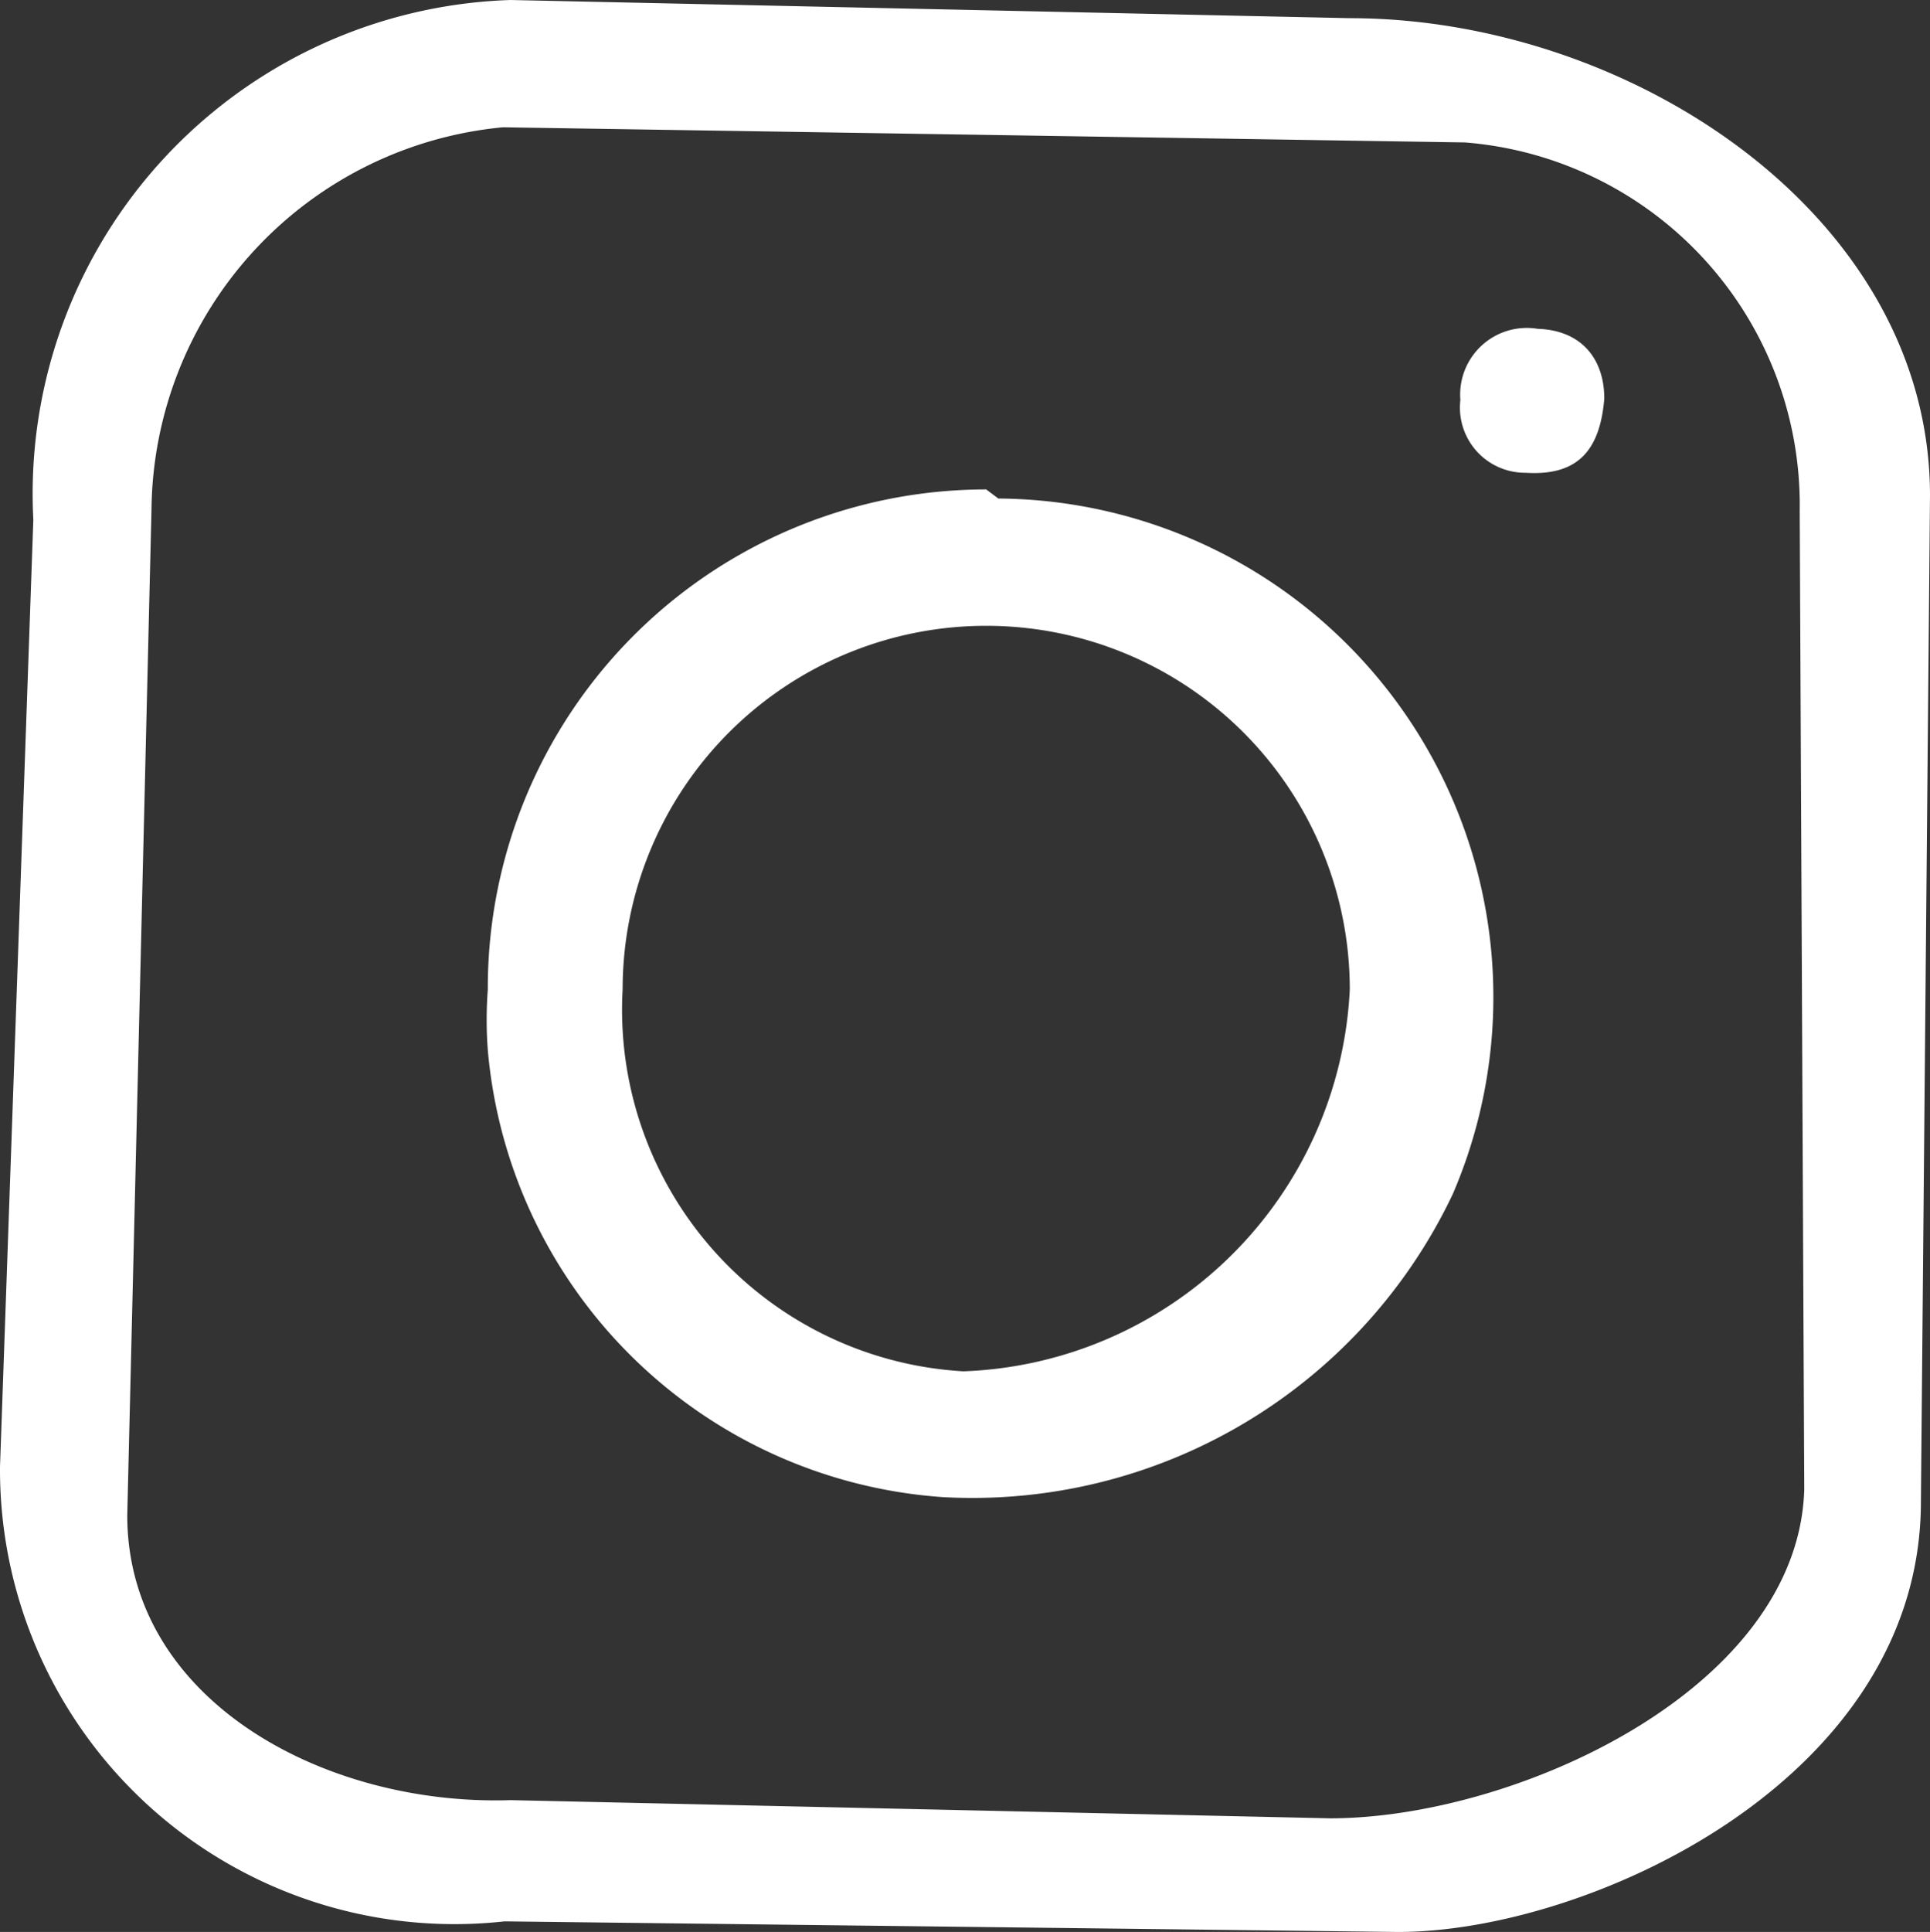
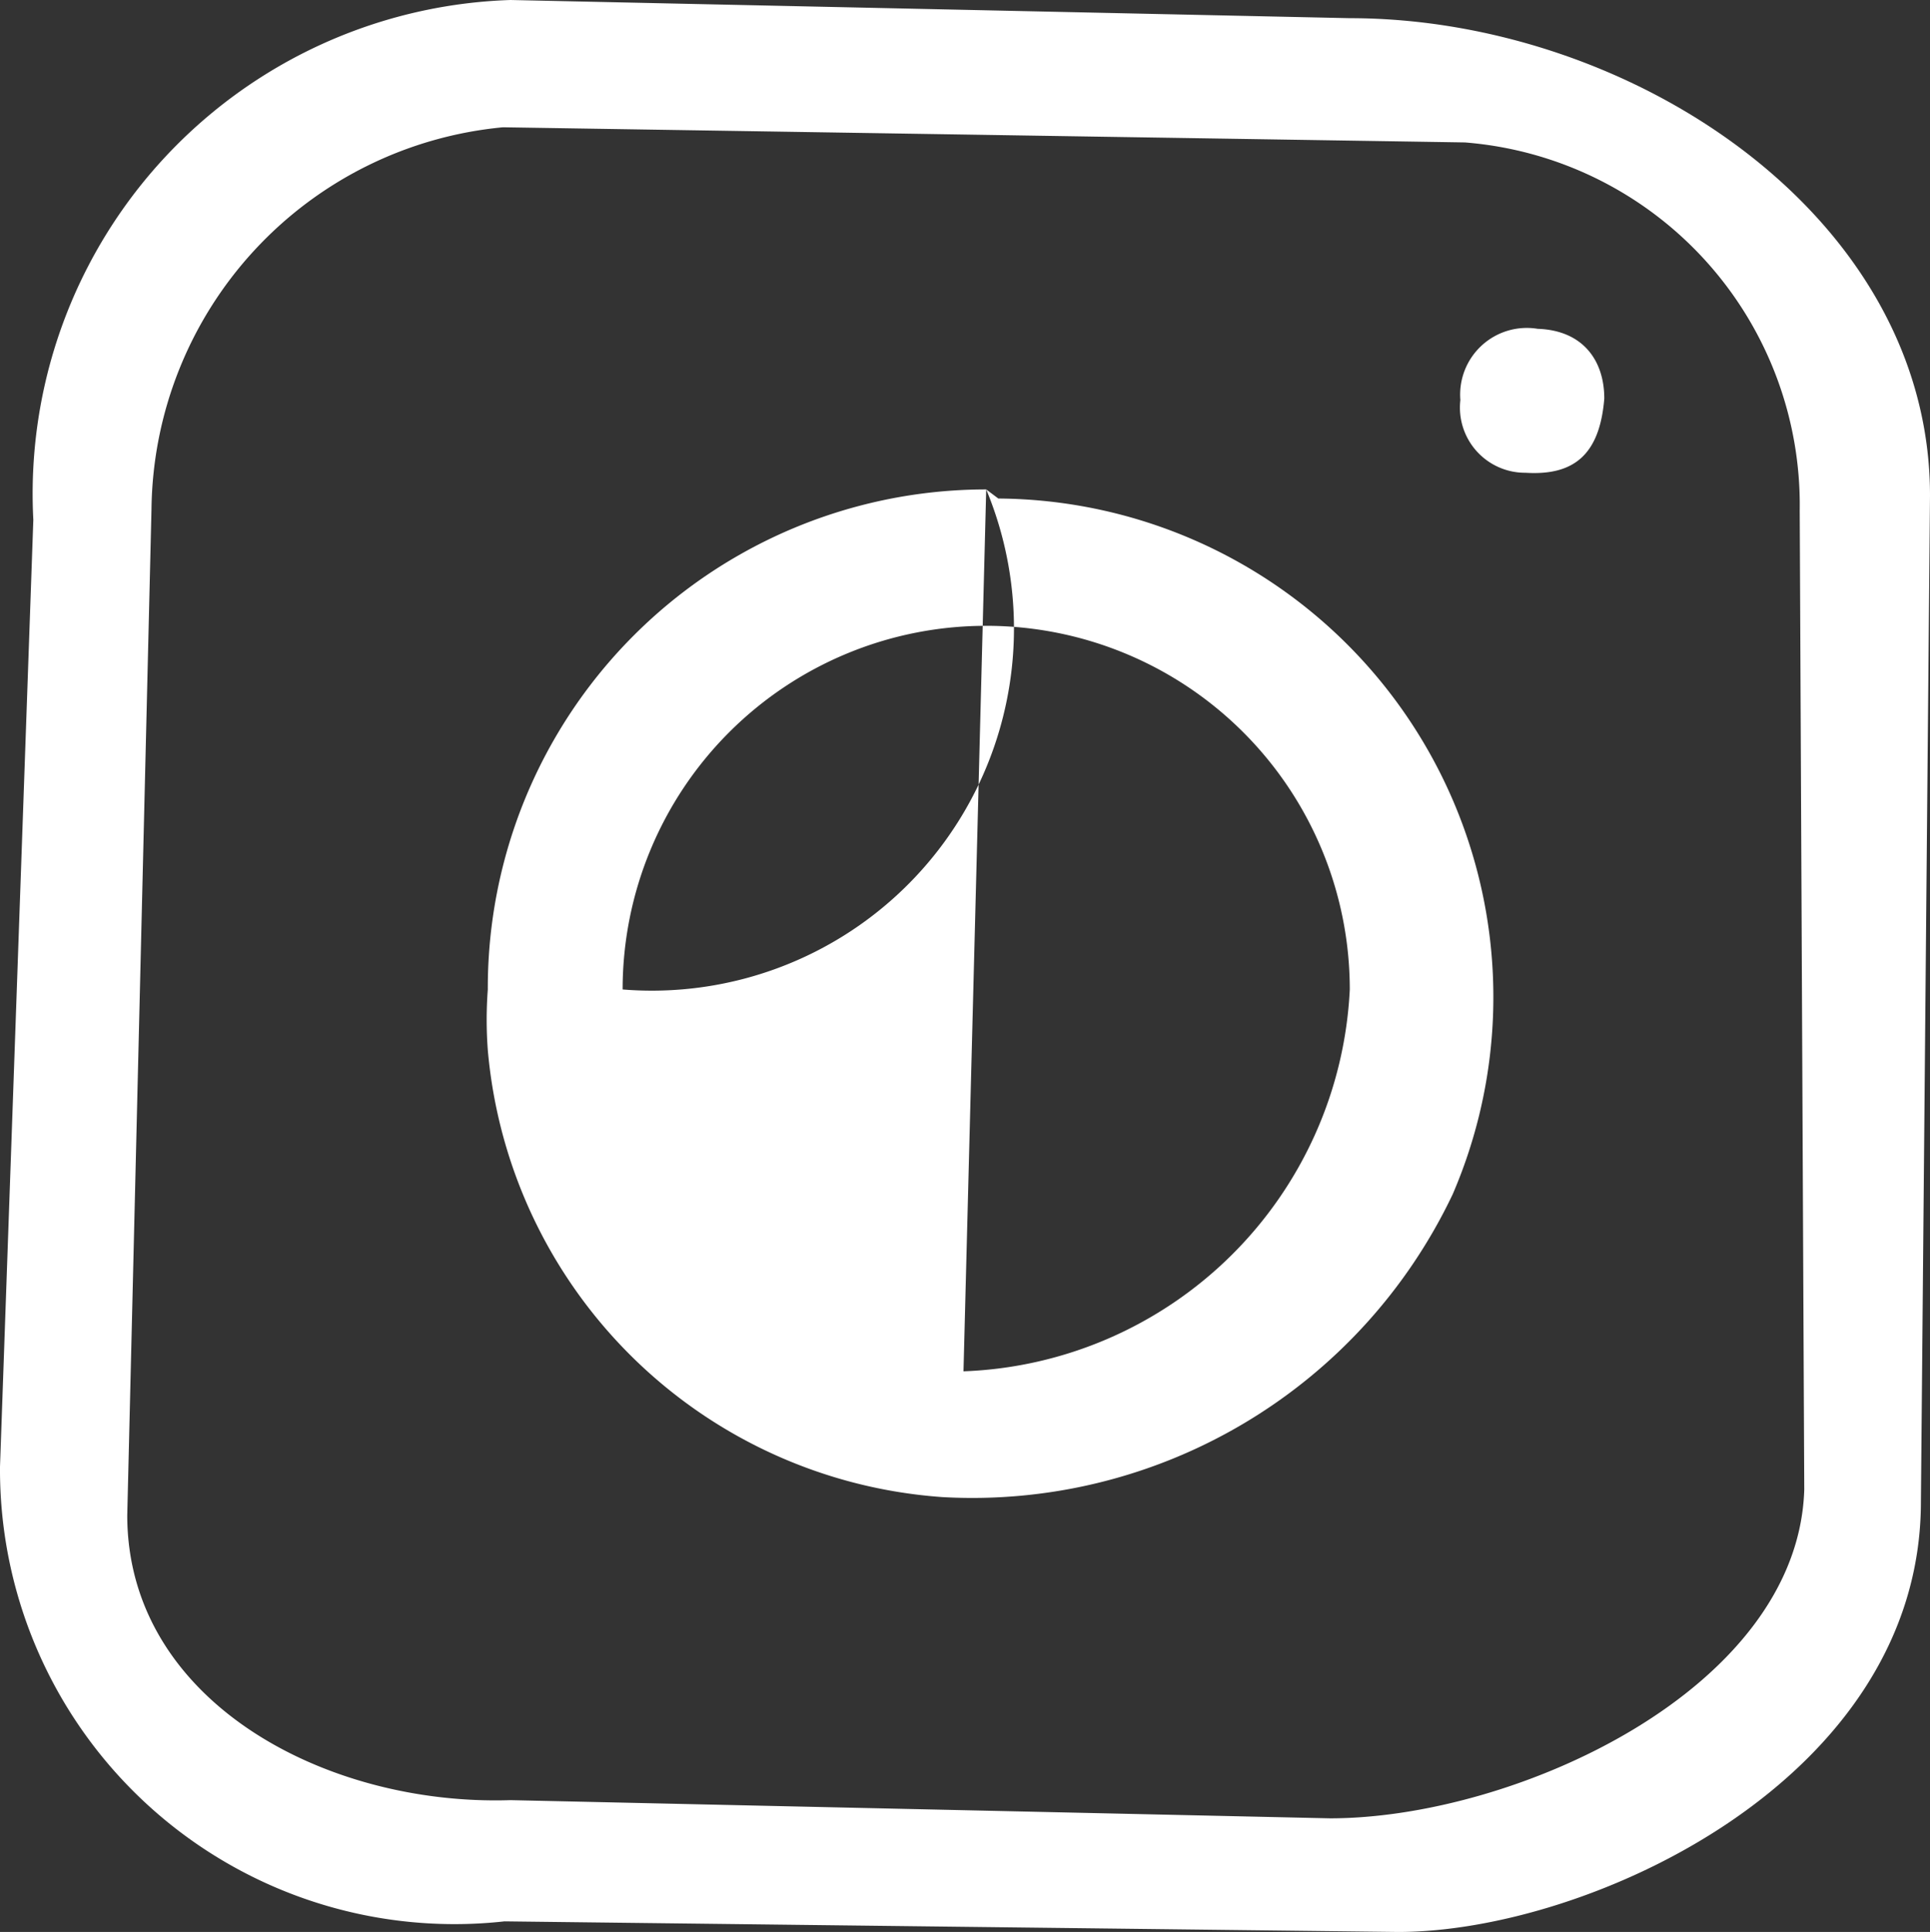
<svg xmlns="http://www.w3.org/2000/svg" viewBox="0 0 12.74 12.75">
  <rect x="0" y="0" width="12.74" height="12.75" fill="#333333" stroke="none" />
  <defs>
    <style>.cls-1{fill:#fff;}</style>
  </defs>
  <g id="SocialIcons-Wh">
-     <path class="cls-1" d="M10.59,2.63c0-.25-.14-.45-.44-.46a.44.44,0,0,0-.51.47.43.43,0,0,0,.43.48C10.39,3.14,10.56,3,10.59,2.63ZM8.91.12,3.37,0A3.26,3.26,0,0,0,.22,3.43L0,9.68a3,3,0,0,0,3.33,3l5.9.07c1.25,0,3.45-1,3.45-2.84l.06-6.64C12.74,1.42,10.76.12,8.91.12Zm3,9.71C11.87,11.15,10,12,8.78,12l-5.41-.12C2.14,11.92.84,11.22.84,10L1,3.36A2.56,2.56,0,0,1,3.32.84l6.35.1a2.4,2.4,0,0,1,2.21,2.43ZM6.51,3.23a3.29,3.29,0,0,0-3.29,3.3,2.68,2.68,0,0,0,0,.4l0,0a3.24,3.24,0,0,0,3,2.95,3.51,3.51,0,0,0,3.37-2,3.29,3.29,0,0,0-3-4.59ZM6.36,9.05A2.39,2.39,0,0,1,4.11,6.53a2.4,2.4,0,1,1,4.8,0A2.65,2.65,0,0,1,6.36,9.05Z" />
+     <path class="cls-1" d="M10.59,2.63c0-.25-.14-.45-.44-.46a.44.44,0,0,0-.51.47.43.43,0,0,0,.43.48C10.39,3.14,10.56,3,10.59,2.63ZM8.91.12,3.37,0A3.26,3.26,0,0,0,.22,3.43L0,9.68a3,3,0,0,0,3.33,3l5.9.07c1.25,0,3.45-1,3.45-2.84l.06-6.64C12.74,1.42,10.76.12,8.91.12Zm3,9.71C11.87,11.15,10,12,8.78,12l-5.41-.12C2.14,11.92.84,11.22.84,10L1,3.36A2.56,2.56,0,0,1,3.32.84l6.35.1a2.4,2.4,0,0,1,2.21,2.43ZM6.51,3.23a3.29,3.29,0,0,0-3.29,3.3,2.68,2.68,0,0,0,0,.4l0,0a3.24,3.24,0,0,0,3,2.95,3.51,3.51,0,0,0,3.37-2,3.29,3.29,0,0,0-3-4.59ZA2.39,2.39,0,0,1,4.11,6.53a2.4,2.4,0,1,1,4.8,0A2.65,2.65,0,0,1,6.36,9.05Z" />
  </g>
</svg>